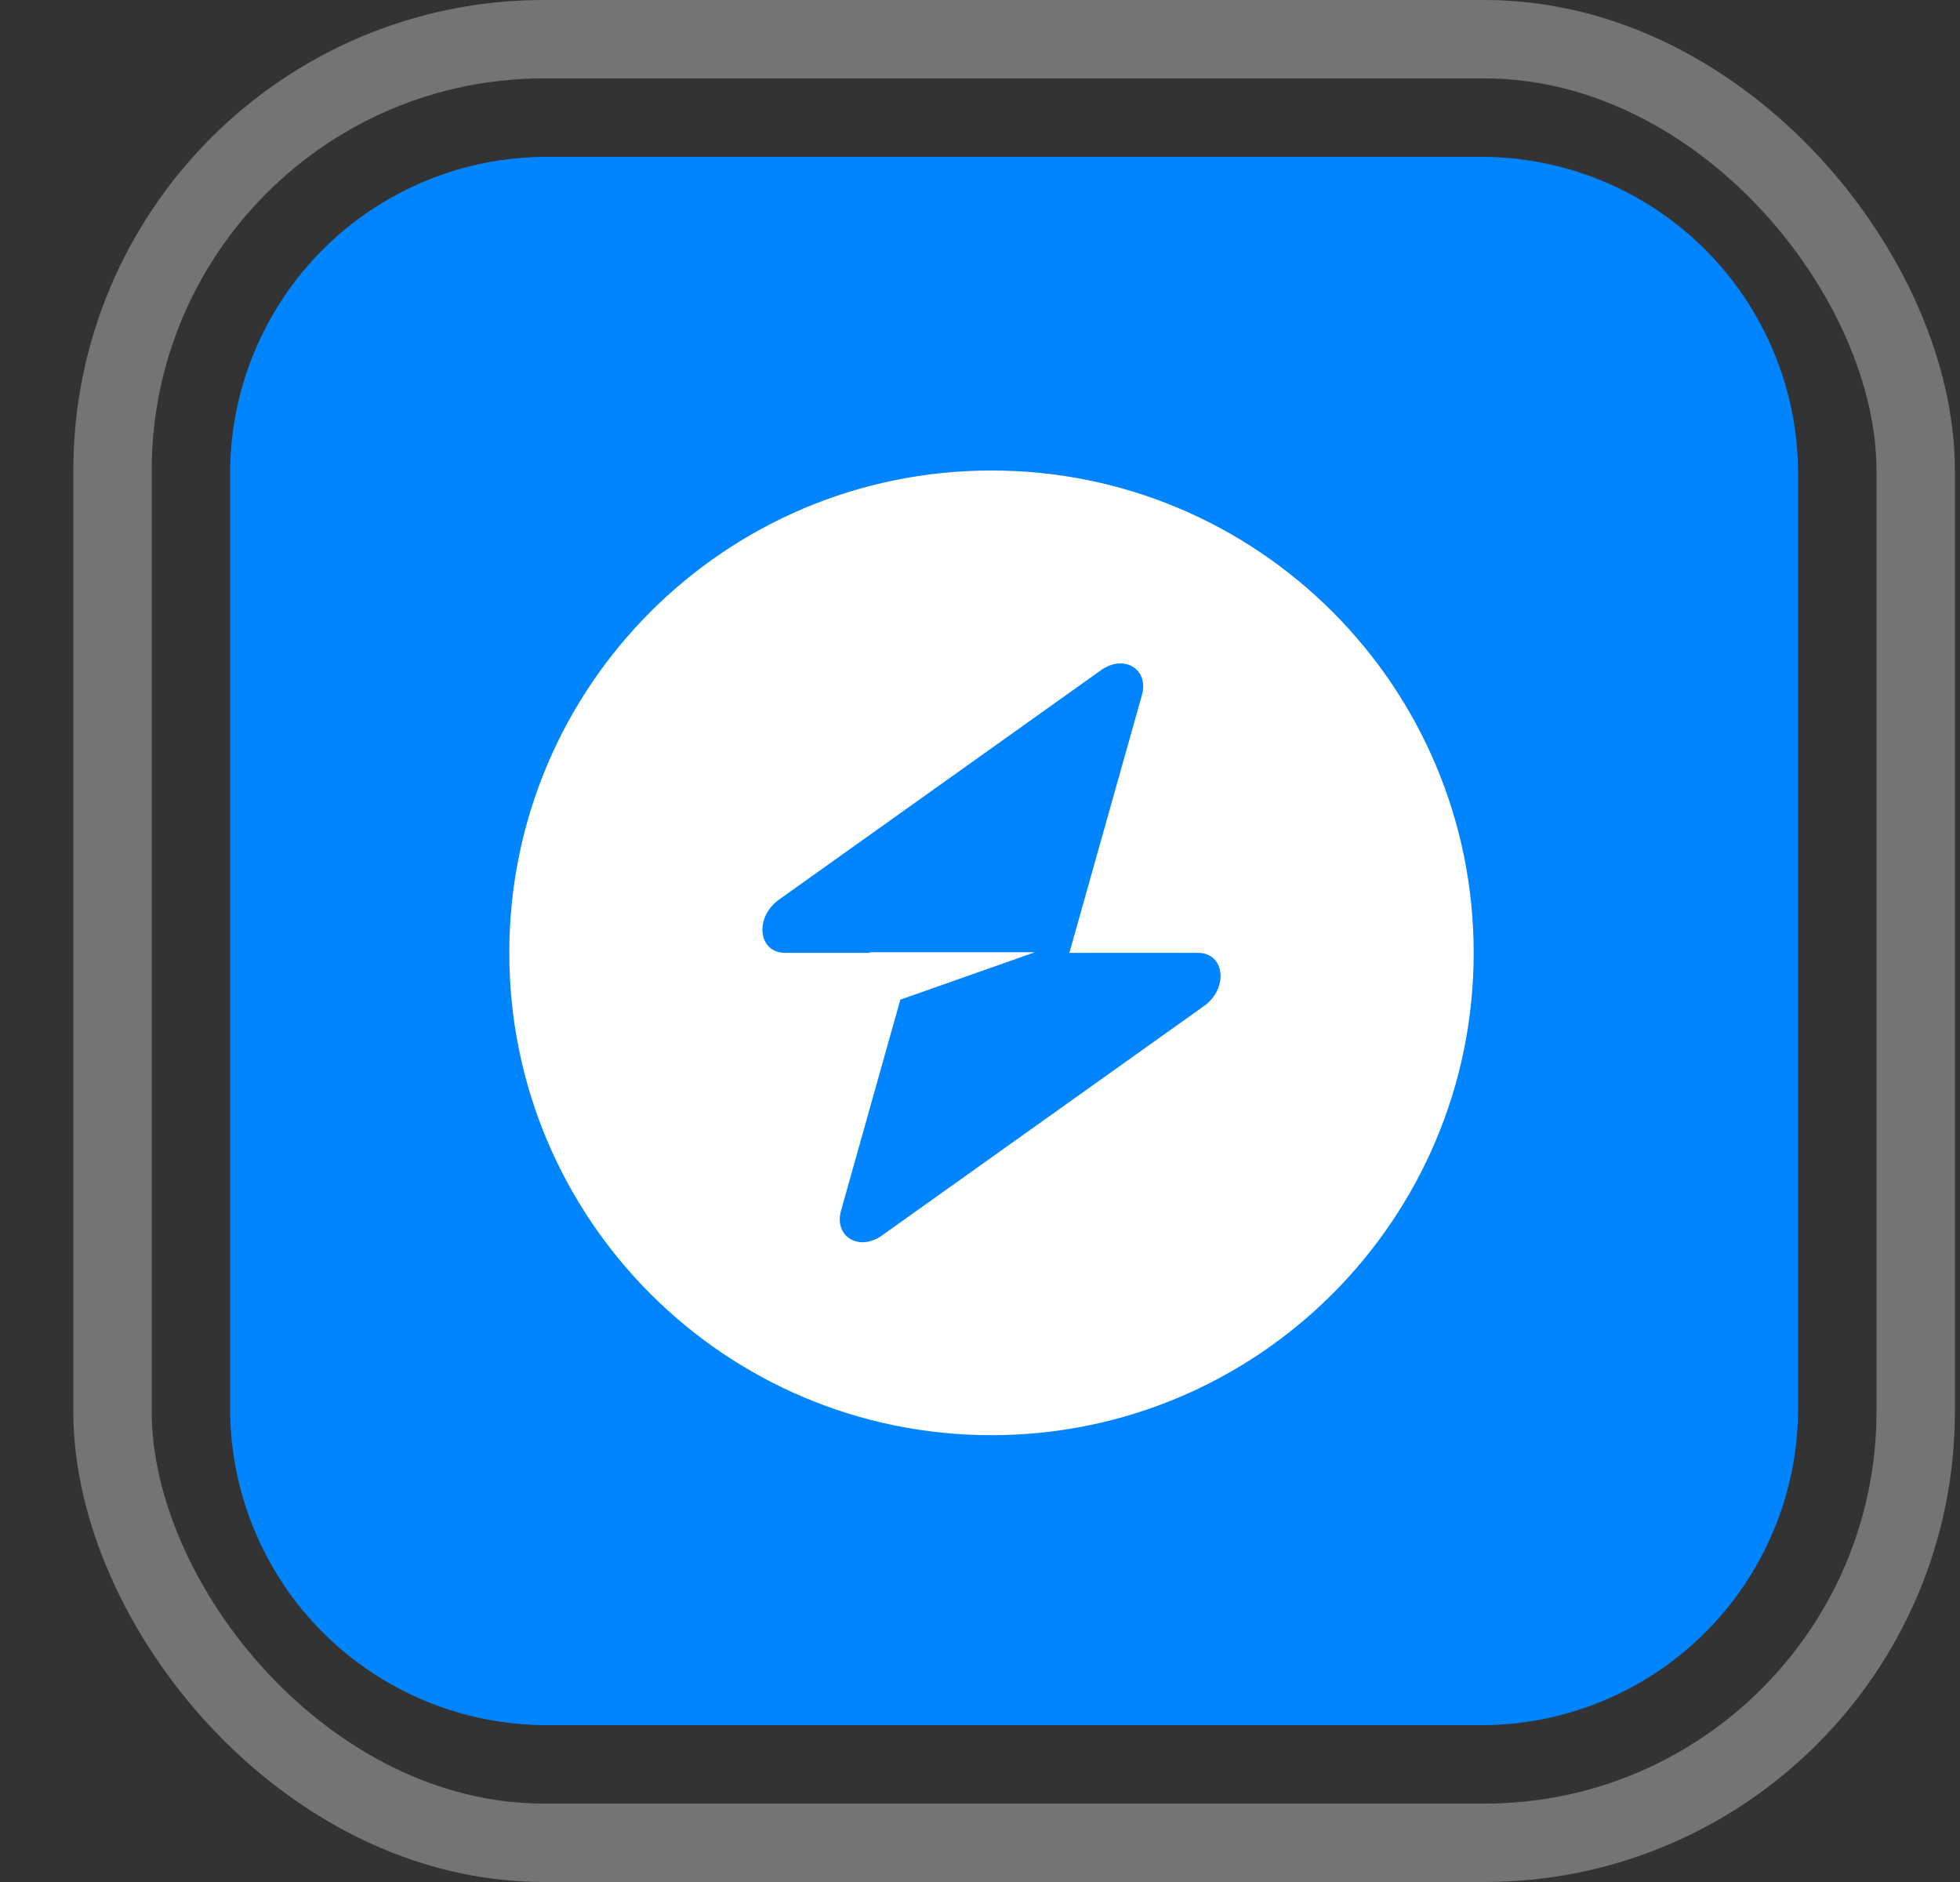
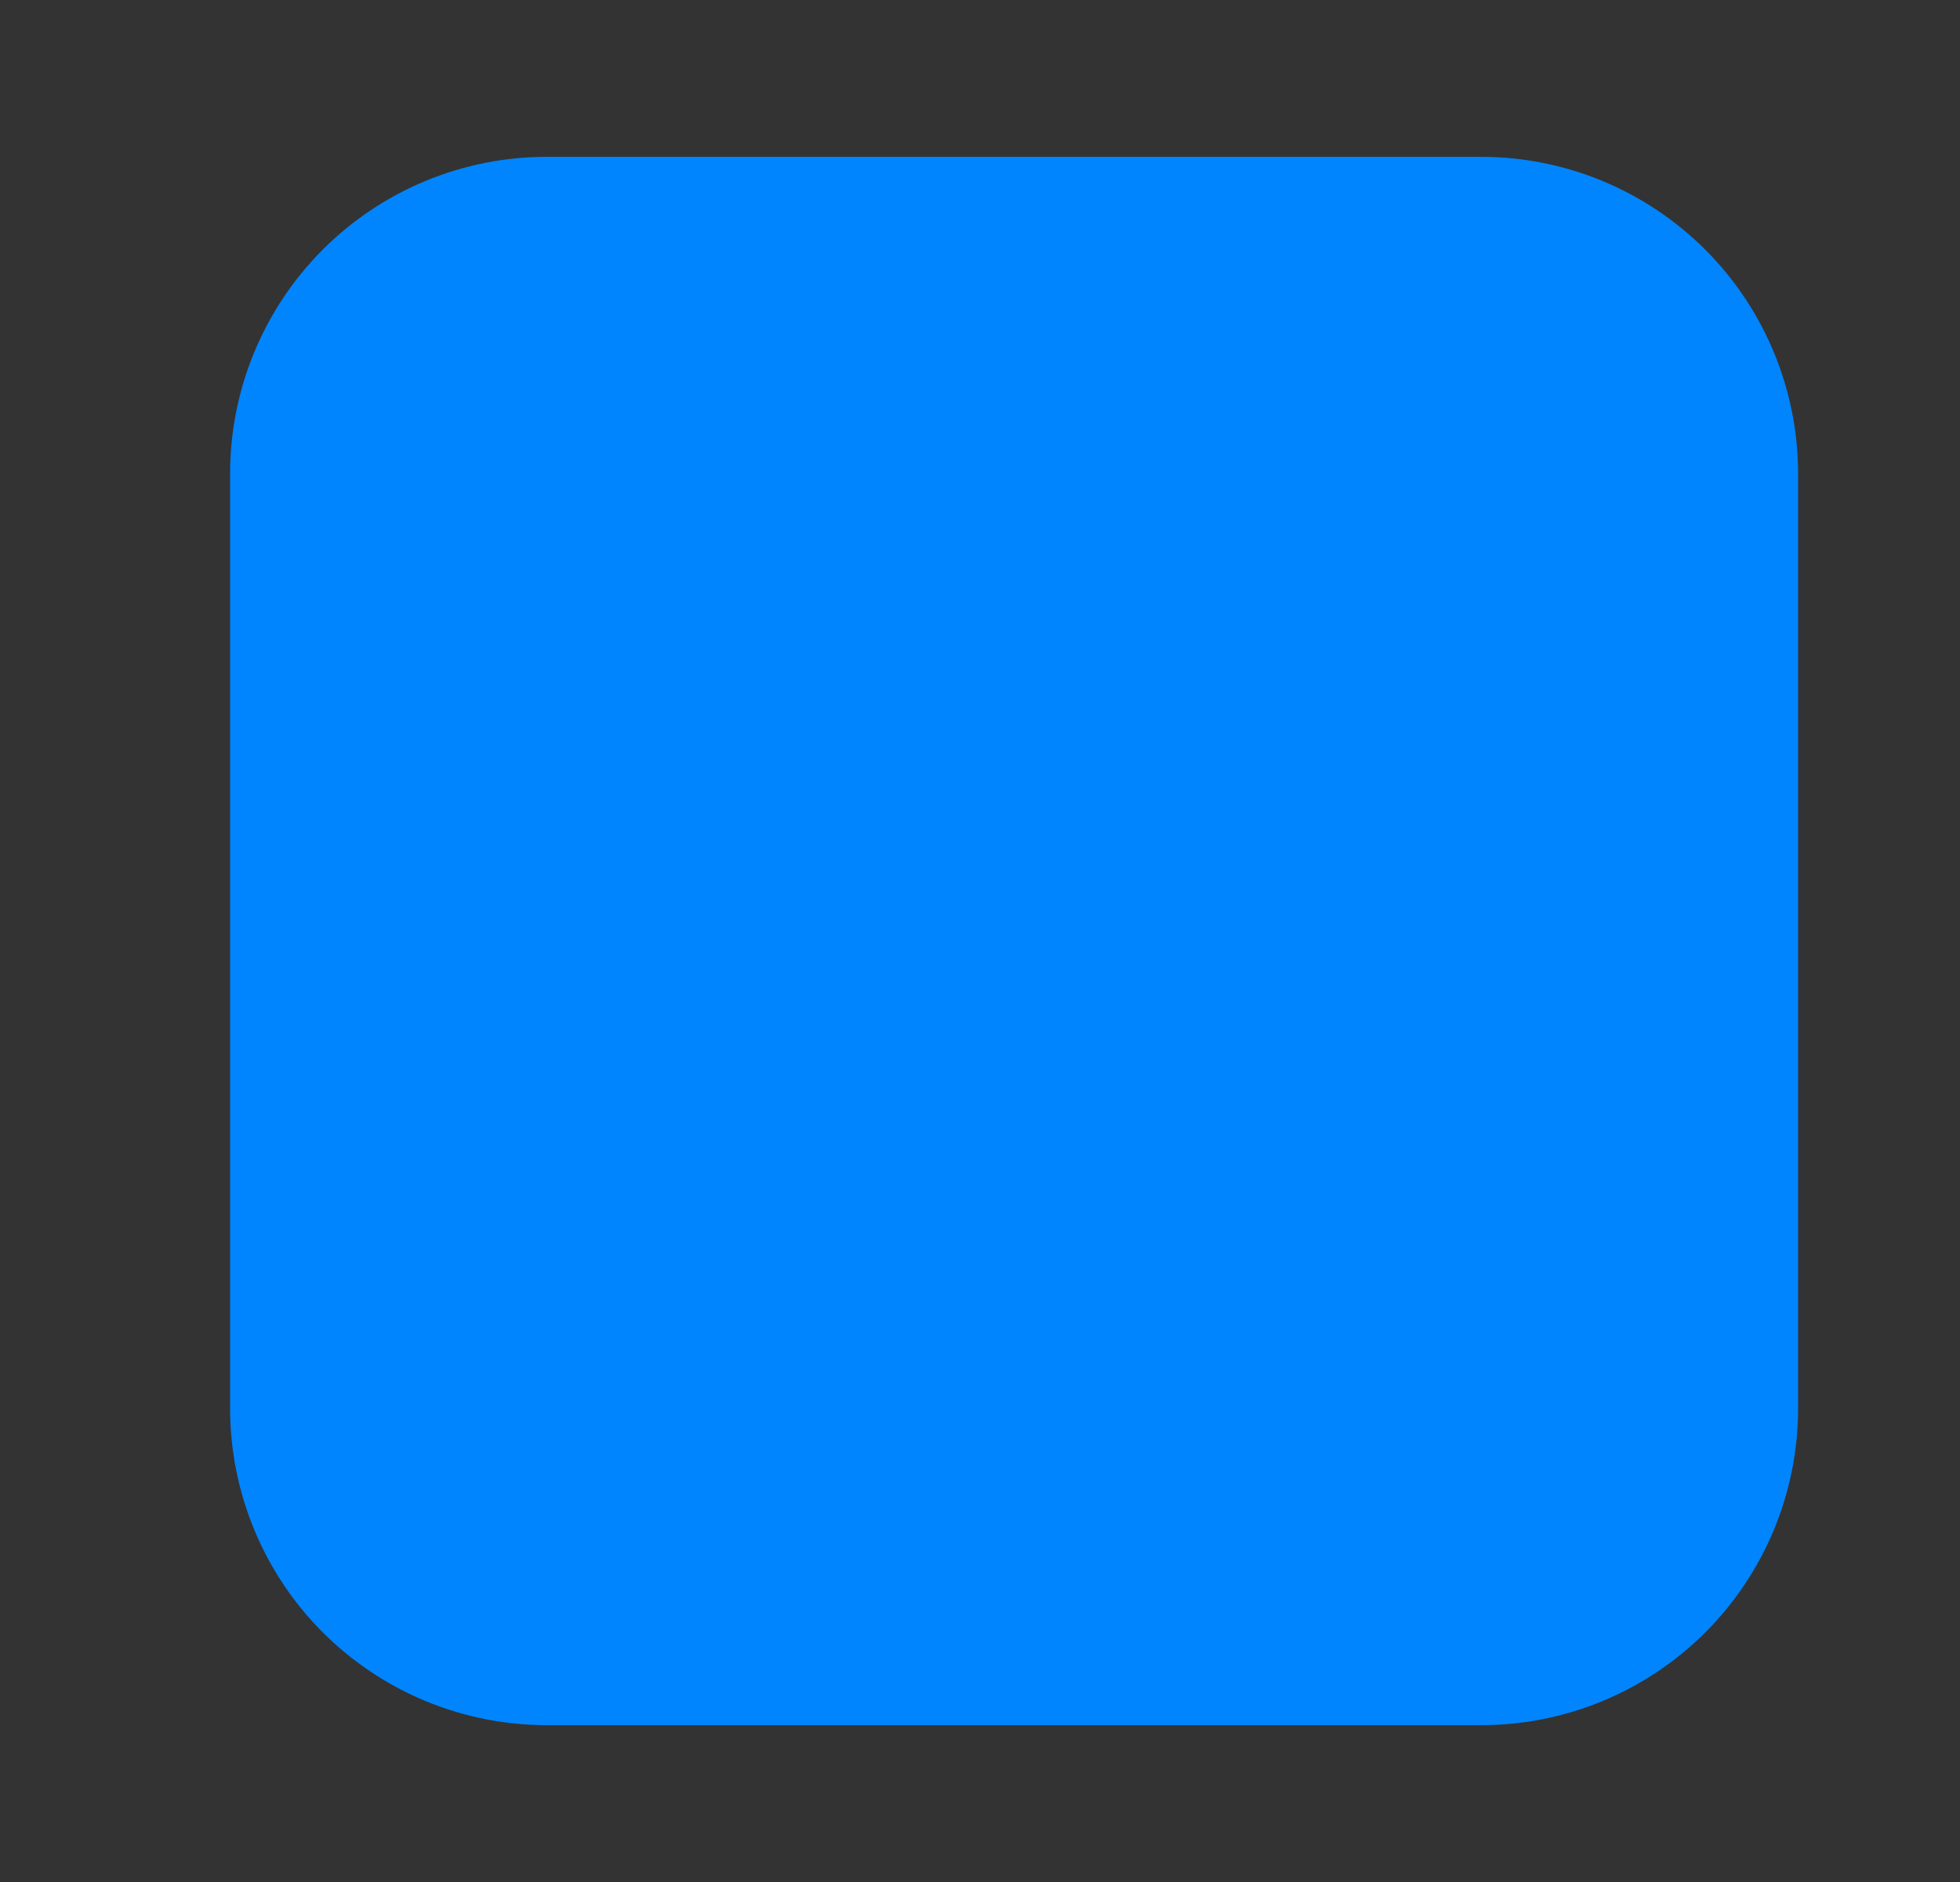
<svg xmlns="http://www.w3.org/2000/svg" width="25" height="24" viewBox="0 0 25 24" fill="none">
  <rect x="0" y="0" width="25" height="24" fill="#333333" stroke="none" />
-   <rect x="1.435" y="0.5" width="23" height="23" rx="5.5" stroke="white" stroke-opacity="0.32" />
  <path d="M18.893 2H6.974C6.443 2 5.918 2.104 5.428 2.307C4.938 2.51 4.492 2.808 4.117 3.183C3.742 3.558 3.445 4.004 3.242 4.494C3.039 4.984 2.935 5.509 2.935 6.04V17.962C2.935 18.492 3.04 19.018 3.243 19.508C3.446 19.998 3.743 20.443 4.118 20.818C4.494 21.193 4.939 21.49 5.429 21.693C5.919 21.896 6.445 22 6.975 22H18.895C19.966 22 20.994 21.574 21.752 20.817C22.509 20.059 22.935 19.032 22.935 17.96V6.04C22.934 4.968 22.508 3.941 21.75 3.183C20.992 2.426 19.965 2 18.893 2Z" fill="#0085FF" />
-   <path fill-rule="evenodd" clip-rule="evenodd" d="M12.646 18.302C16.044 18.302 18.797 15.548 18.797 12.151C18.797 8.754 16.044 6 12.646 6C9.249 6 6.496 8.754 6.496 12.151C6.496 15.548 9.249 18.302 12.646 18.302ZM14.565 8.865C14.659 8.534 14.337 8.337 14.043 8.547L9.938 11.471C9.619 11.698 9.669 12.151 10.013 12.151H11.094V12.143H13.201L11.484 12.748L10.728 15.437C10.634 15.768 10.956 15.964 11.25 15.755L15.355 12.831C15.674 12.604 15.624 12.151 15.28 12.151H13.64L14.565 8.865Z" fill="white" />
</svg>